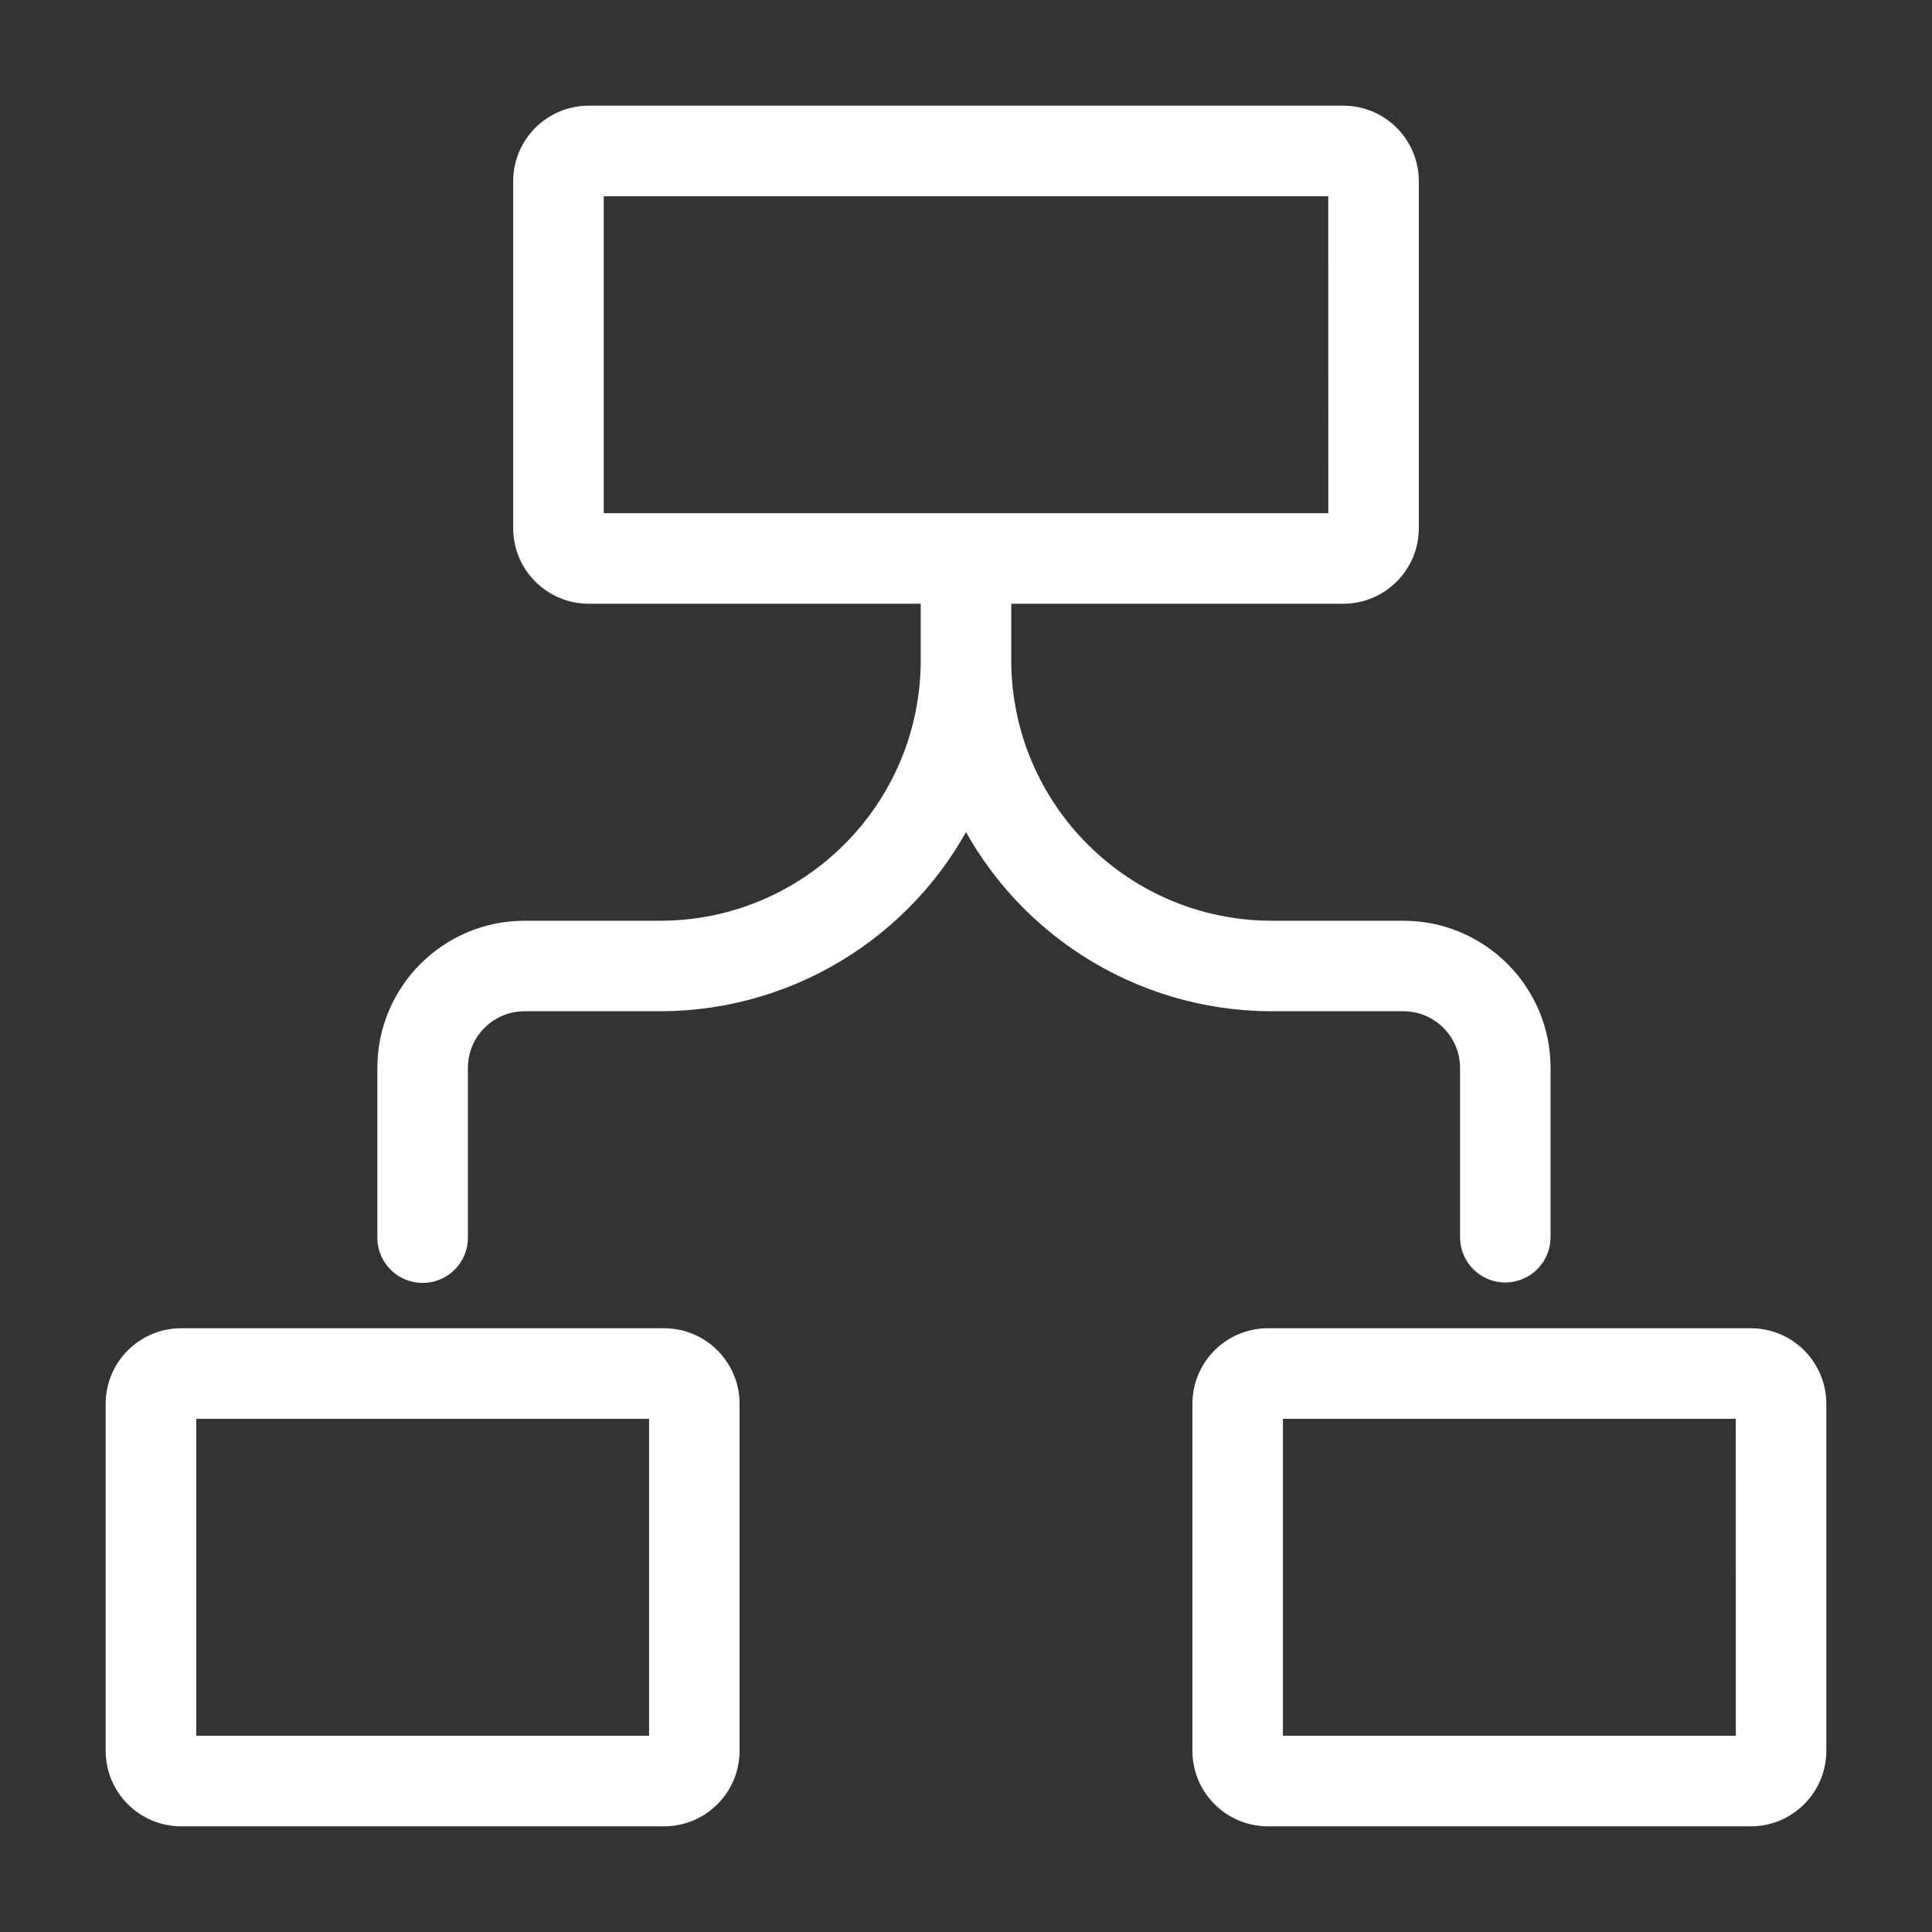
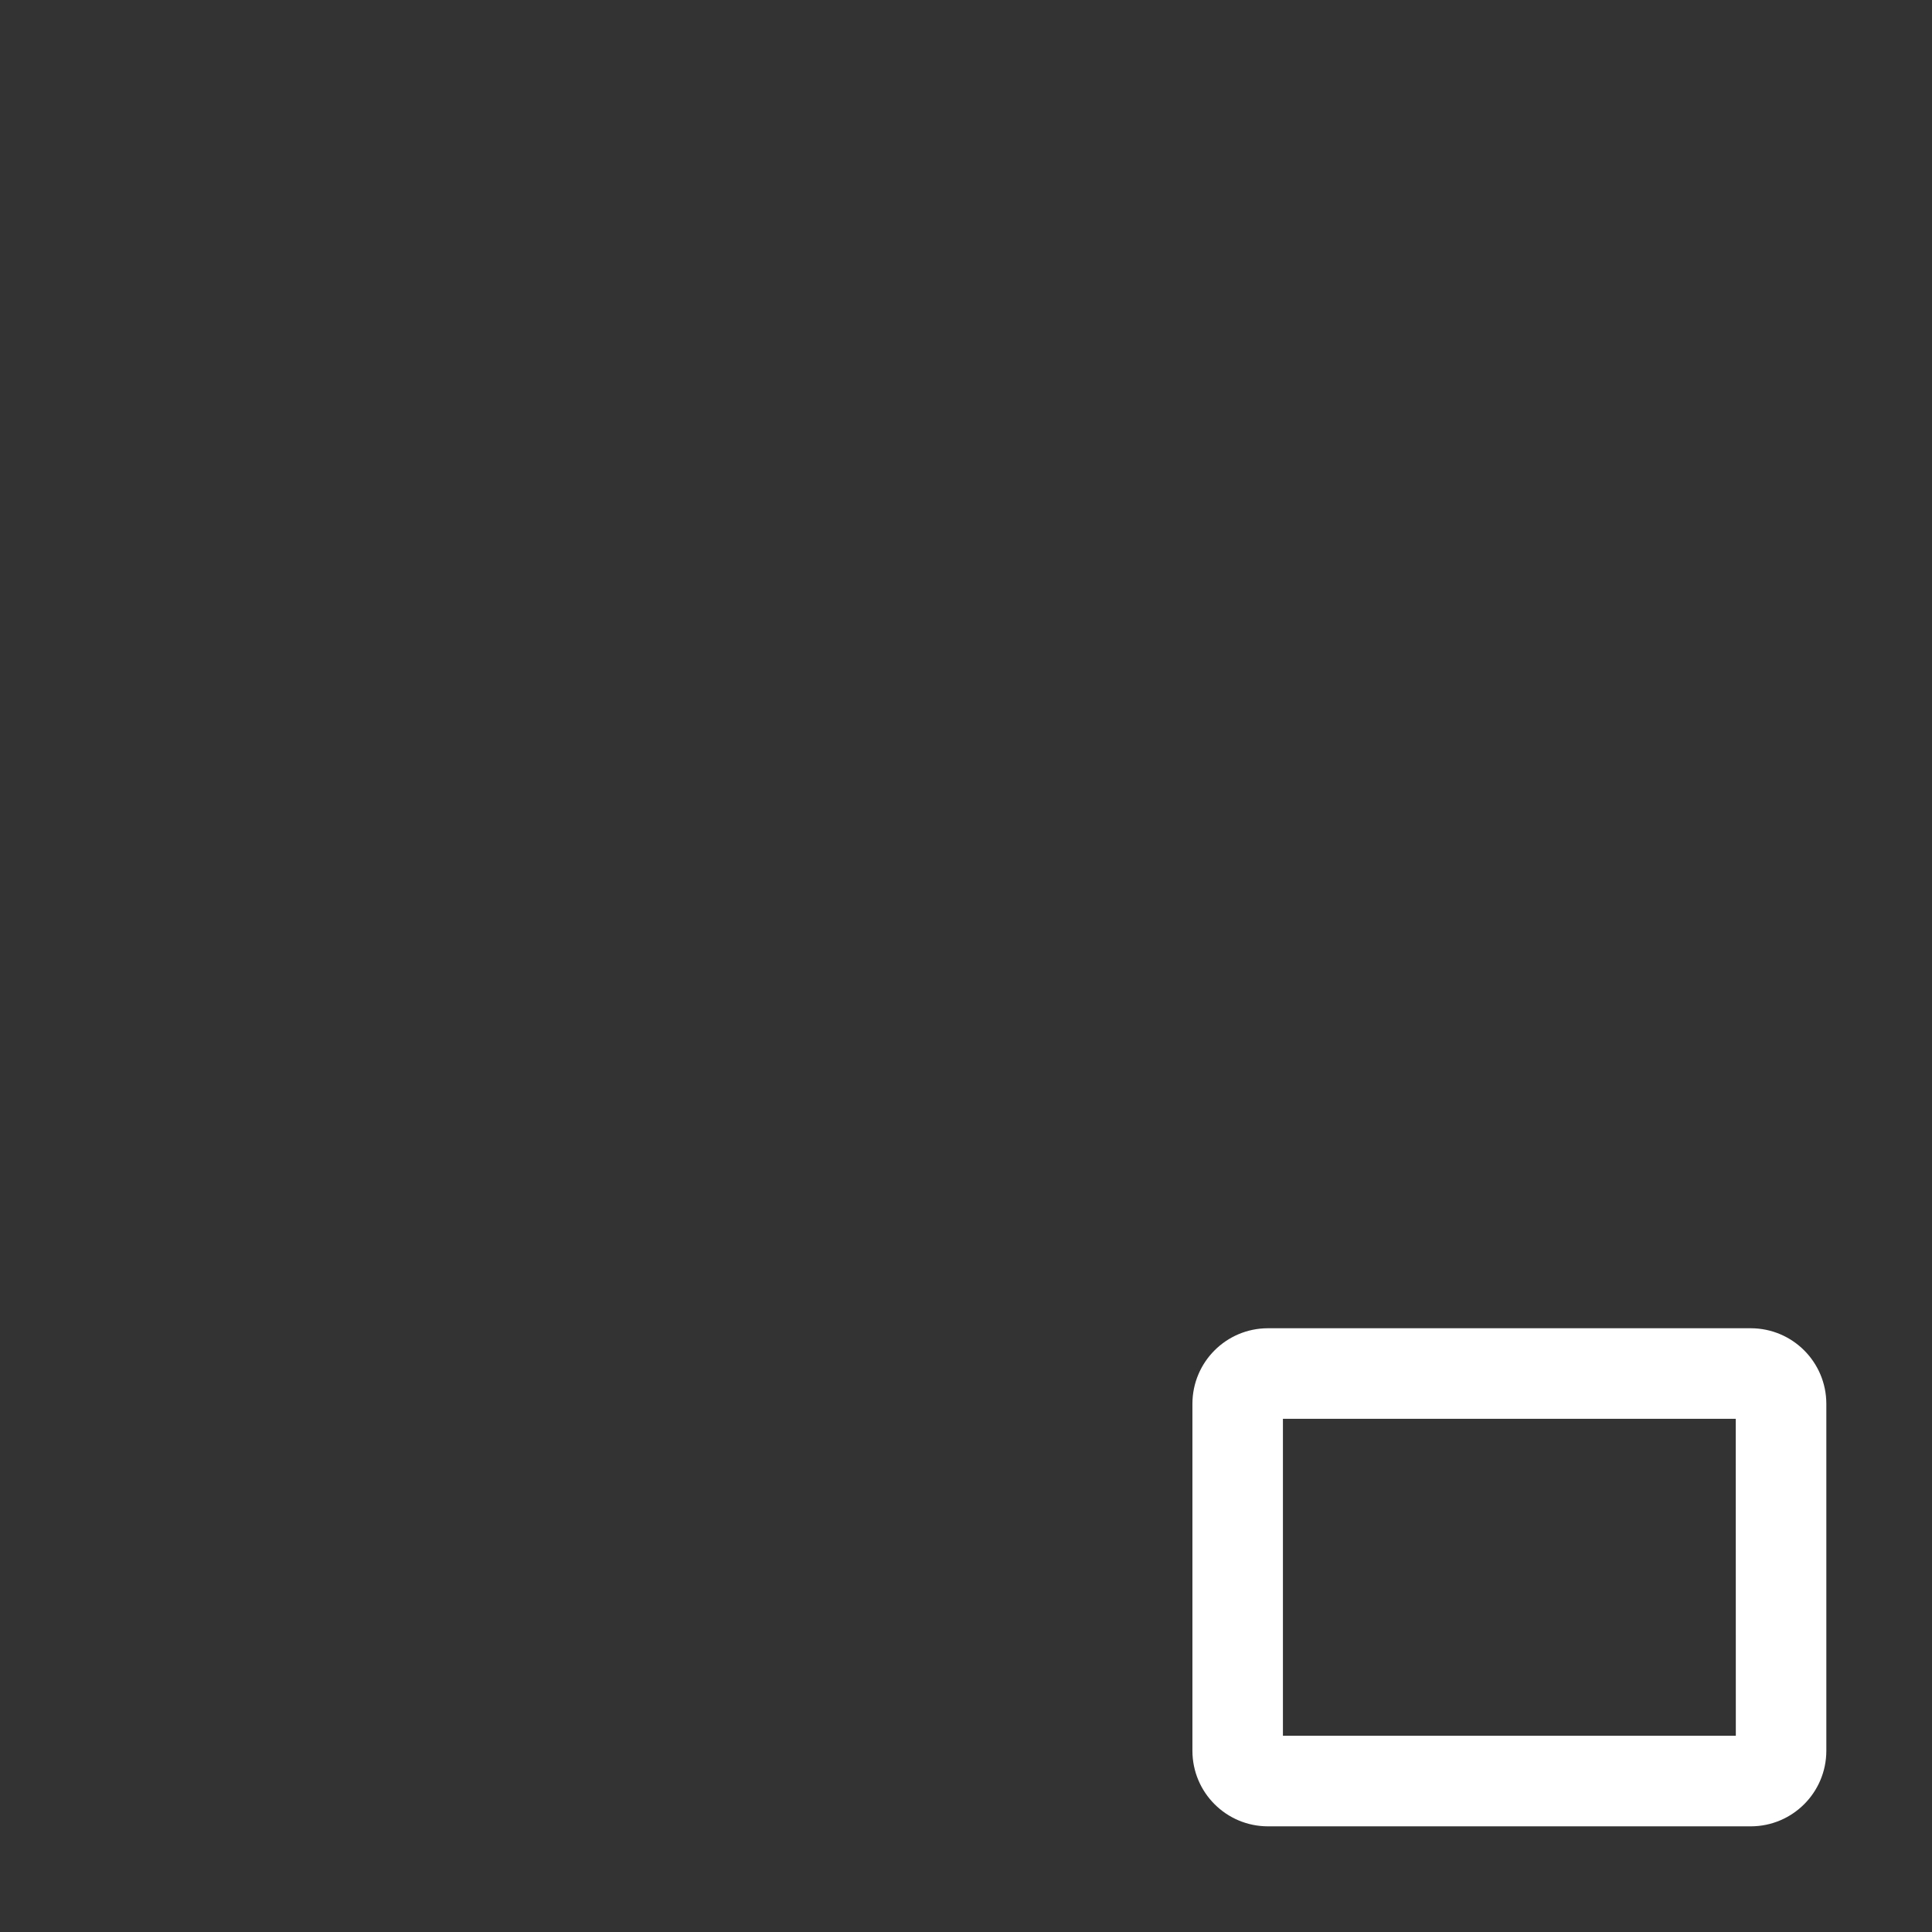
<svg xmlns="http://www.w3.org/2000/svg" width="26" height="26" xml:space="preserve">
  <rect width="100%" height="100%" fill="#333333" stroke="none" />
  <g transform="translate(-316 -345)">
-     <path d="M324.938 363.078 318.438 363.078C317.989 363.079 317.626 363.442 317.625 363.891L317.625 368.562C317.626 369.011 317.989 369.374 318.438 369.375L324.938 369.375C325.386 369.374 325.749 369.011 325.75 368.562L325.75 363.891C325.749 363.442 325.386 363.079 324.938 363.078ZM318.438 368.562 318.438 363.891 324.938 363.891 324.938 368.562Z" stroke="#FFFFFF" stroke-width="0.406" fill="#FFFFFF" />
    <path d="M339.562 363.078 333.062 363.078C332.614 363.079 332.251 363.442 332.25 363.891L332.25 368.562C332.251 369.011 332.614 369.374 333.062 369.375L339.562 369.375C340.011 369.374 340.374 369.011 340.375 368.562L340.375 363.891C340.374 363.442 340.011 363.079 339.562 363.078ZM333.062 368.562 333.062 363.891 339.562 363.891 339.563 368.562Z" stroke="#FFFFFF" stroke-width="0.406" fill="#FFFFFF" />
-     <path d="M334.887 358.406C335.419 358.407 335.851 358.838 335.852 359.371L335.852 361.656C335.855 361.881 336.04 362.06 336.264 362.056 336.484 362.052 336.66 361.875 336.664 361.656L336.664 359.371C336.663 358.39 335.868 357.595 334.887 357.594L333.113 357.594C331.067 357.591 329.409 355.933 329.406 353.887L329.406 352.922 334.078 352.922C334.527 352.921 334.89 352.558 334.891 352.109L334.891 347.438C334.89 346.989 334.527 346.626 334.078 346.625L323.922 346.625C323.473 346.626 323.11 346.989 323.109 347.438L323.109 352.109C323.11 352.558 323.473 352.921 323.922 352.922L328.594 352.922 328.594 353.887C328.591 355.933 326.933 357.591 324.887 357.594L323.059 357.594C322.077 357.595 321.282 358.39 321.281 359.371L321.281 361.656C321.281 361.881 321.463 362.062 321.688 362.062 321.912 362.062 322.094 361.881 322.094 361.656L322.094 359.371C322.094 358.838 322.526 358.407 323.059 358.406L324.887 358.406C326.66 358.404 328.269 357.365 329 355.749 329.731 357.365 331.34 358.404 333.113 358.406ZM323.922 352.109 323.922 347.438 334.078 347.438 334.079 352.109Z" stroke="#FFFFFF" stroke-width="0.406" fill="#FFFFFF" />
  </g>
</svg>